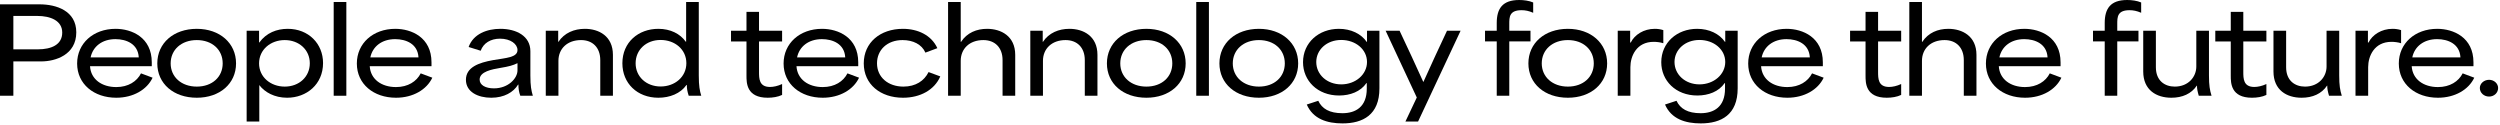
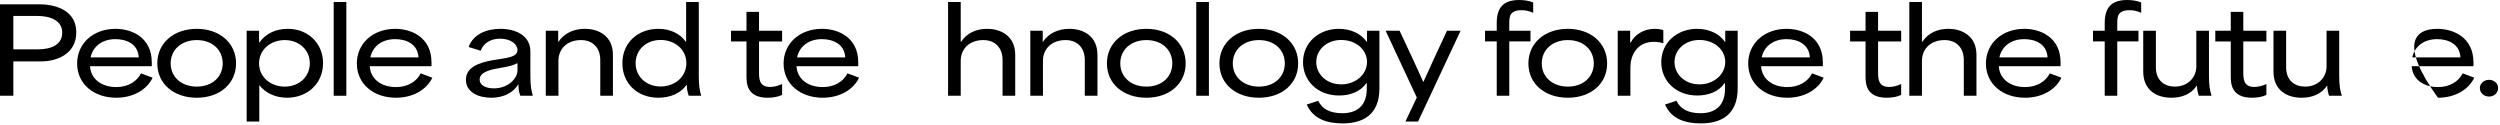
<svg xmlns="http://www.w3.org/2000/svg" width="1024" height="51" viewBox="0 0 1024 51" fill="none">
  <path d="M1019.53 39.552C1017.42 39.552 1015.74 38.016 1015.74 36.048C1015.74 34.224 1017.42 32.688 1019.53 32.688C1021.59 32.688 1023.23 34.224 1023.23 36.048C1023.23 38.016 1021.59 39.552 1019.53 39.552Z" fill="black" />
-   <path d="M998.584 40.032C989.416 40.032 982.552 34.416 982.552 26.016C982.552 17.76 989.176 11.808 998.296 11.808C1004.92 11.808 1013.13 15.312 1013.13 25.536V27.12H987.832C988.168 32.496 992.68 35.664 998.584 35.664C1003.48 35.664 1007.03 33.36 1008.71 30.048L1013.46 31.824C1011.16 36.72 1005.54 40.032 998.584 40.032ZM1007.8 23.52C1007.51 17.952 1002.66 16.032 998.248 16.032C992.728 16.032 988.984 19.104 988.072 23.52H1007.8Z" fill="black" />
-   <path d="M964.814 39.216V12.576H969.902C969.902 14.208 969.902 15.84 969.902 17.424H970.142C971.726 14.208 975.47 11.808 979.982 11.808C981.086 11.808 982.286 11.952 983.486 12.336V17.712C982.238 17.28 980.558 17.136 979.55 17.136C972.494 17.136 969.998 22.992 969.998 27.504V39.216H964.814Z" fill="black" />
+   <path d="M998.584 40.032C982.552 17.76 989.176 11.808 998.296 11.808C1004.92 11.808 1013.13 15.312 1013.13 25.536V27.12H987.832C988.168 32.496 992.68 35.664 998.584 35.664C1003.48 35.664 1007.03 33.36 1008.71 30.048L1013.46 31.824C1011.16 36.72 1005.54 40.032 998.584 40.032ZM1007.8 23.52C1007.51 17.952 1002.66 16.032 998.248 16.032C992.728 16.032 988.984 19.104 988.072 23.52H1007.8Z" fill="black" />
  <path d="M942.735 40.032C936.639 40.032 931.215 36.912 931.215 29.28V12.576H936.399V27.552C936.399 33.072 940.047 35.472 944.127 35.472C949.791 35.472 952.959 31.392 952.959 27.264V12.576H958.143V30.912C958.143 35.04 958.479 36.864 959.199 39.216H953.967C953.487 37.584 953.199 36.24 953.247 35.088H953.151C950.943 38.4 947.247 40.032 942.735 40.032Z" fill="black" />
  <path d="M922.409 40.032C913.721 40.032 913.721 33.936 913.721 31.008C913.721 26.352 913.721 21.648 913.721 16.992C911.609 16.992 909.497 16.992 907.385 16.992V12.576C909.497 12.576 911.609 12.576 913.721 12.576C913.721 10.032 913.721 7.44 913.721 4.848H918.857C918.857 7.44 918.857 10.032 918.857 12.576C922.025 12.576 925.145 12.576 928.313 12.576V16.992C925.145 16.992 922.025 16.992 918.857 16.992C918.857 21.12 918.857 25.248 918.857 29.376C918.857 32.16 918.857 35.616 923.369 35.616C924.761 35.616 926.585 35.232 928.313 34.416V38.88C926.633 39.696 924.473 40.032 922.409 40.032Z" fill="black" />
  <path d="M889.386 40.032C883.29 40.032 877.866 36.912 877.866 29.28V12.576H883.05V27.552C883.05 33.072 886.698 35.472 890.778 35.472C896.442 35.472 899.61 31.392 899.61 27.264V12.576H904.794V30.912C904.794 35.04 905.13 36.864 905.85 39.216H900.618C900.138 37.584 899.85 36.24 899.898 35.088H899.802C897.594 38.4 893.898 40.032 889.386 40.032Z" fill="black" />
  <path d="M862.092 39.216C862.092 31.824 862.092 24.384 862.092 16.944C860.508 16.944 858.876 16.944 857.292 16.944V12.576C858.876 12.576 860.508 12.576 862.092 12.576C862.092 11.568 862.092 10.512 862.092 9.456C862.092 3.504 864.444 0 871.308 0C873.18 0 875.34 0.288 877.02 1.008V5.232C875.244 4.464 873.804 4.176 872.268 4.176C867.228 4.176 867.228 7.008 867.228 9.84C867.228 10.752 867.228 11.664 867.228 12.576C870.156 12.576 873.036 12.576 875.916 12.576V16.944C873.036 16.944 870.156 16.944 867.228 16.944C867.228 24.384 867.228 31.824 867.228 39.216H862.092Z" fill="black" />
  <path d="M829.463 40.032C820.295 40.032 813.431 34.416 813.431 26.016C813.431 17.76 820.055 11.808 829.175 11.808C835.799 11.808 844.007 15.312 844.007 25.536V27.12H818.711C819.047 32.496 823.559 35.664 829.463 35.664C834.359 35.664 837.911 33.36 839.591 30.048L844.343 31.824C842.039 36.72 836.423 40.032 829.463 40.032ZM838.679 23.52C838.391 17.952 833.543 16.032 829.127 16.032C823.607 16.032 819.863 19.104 818.951 23.52H838.679Z" fill="black" />
  <path d="M782.053 39.216V0.816H787.237C787.237 6.24 787.237 11.712 787.237 17.136H787.381C789.829 13.392 793.765 11.808 798.037 11.808C803.749 11.808 809.557 14.784 809.557 22.464V39.216H804.373V24.624C804.373 19.44 801.205 16.416 796.501 16.416C790.789 16.416 787.237 20.016 787.237 24.912V39.216H782.053Z" fill="black" />
  <path d="M772.814 40.032C764.126 40.032 764.126 33.936 764.126 31.008C764.126 26.352 764.126 21.648 764.126 16.992C762.014 16.992 759.902 16.992 757.79 16.992V12.576C759.902 12.576 762.014 12.576 764.126 12.576C764.126 10.032 764.126 7.44 764.126 4.848H769.262C769.262 7.44 769.262 10.032 769.262 12.576C772.43 12.576 775.55 12.576 778.718 12.576V16.992C775.55 16.992 772.43 16.992 769.262 16.992C769.262 21.12 769.262 25.248 769.262 29.376C769.262 32.16 769.262 35.616 773.774 35.616C775.166 35.616 776.99 35.232 778.718 34.416V38.88C777.038 39.696 774.878 40.032 772.814 40.032Z" fill="black" />
  <path d="M732.093 40.032C722.925 40.032 716.061 34.416 716.061 26.016C716.061 17.76 722.685 11.808 731.805 11.808C738.429 11.808 746.637 15.312 746.637 25.536V27.12H721.341C721.677 32.496 726.189 35.664 732.093 35.664C736.989 35.664 740.541 33.36 742.221 30.048L746.973 31.824C744.669 36.72 739.053 40.032 732.093 40.032ZM741.309 23.52C741.021 17.952 736.173 16.032 731.757 16.032C726.237 16.032 722.493 19.104 721.581 23.52H741.309Z" fill="black" />
  <path d="M696.631 50.544C690.343 50.544 684.583 48.768 681.991 42.816L686.695 41.28C688.231 44.544 691.303 46.368 696.583 46.368C702.007 46.368 706.567 43.776 706.567 36.336C706.567 35.568 706.567 34.8 706.567 34.032H706.423C704.023 37.536 699.751 39.12 695.239 39.12C686.311 39.12 680.455 32.976 680.455 25.488C680.455 17.472 686.887 11.808 695.143 11.808C700.087 11.808 704.263 13.824 706.567 17.184H706.663C706.663 15.648 706.663 14.112 706.663 12.576H711.751V36.192C711.751 47.04 704.983 50.544 696.631 50.544ZM696.103 34.56C701.959 34.56 706.663 30.528 706.663 25.392C706.663 20.208 701.959 16.368 696.103 16.368C690.199 16.368 685.879 20.352 685.879 25.392C685.879 30.528 690.247 34.56 696.103 34.56Z" fill="black" />
  <path d="M662.624 39.216V12.576H667.712C667.712 14.208 667.712 15.84 667.712 17.424H667.952C669.536 14.208 673.28 11.808 677.792 11.808C678.896 11.808 680.096 11.952 681.296 12.336V17.712C680.048 17.28 678.368 17.136 677.36 17.136C670.304 17.136 667.808 22.992 667.808 27.504V39.216H662.624Z" fill="black" />
  <path d="M642.204 40.032C632.7 40.032 626.028 34.272 626.028 25.968C626.028 17.664 632.7 11.808 642.204 11.808C651.612 11.808 658.284 17.664 658.284 25.968C658.284 34.272 651.612 40.032 642.204 40.032ZM642.204 35.472C648.492 35.472 652.812 31.536 652.812 25.968C652.812 20.352 648.492 16.416 642.204 16.416C635.916 16.416 631.5 20.352 631.5 25.968C631.5 31.536 635.916 35.472 642.204 35.472Z" fill="black" />
  <path d="M613.064 39.216C613.064 31.824 613.064 24.384 613.064 16.944C611.48 16.944 609.848 16.944 608.264 16.944V12.576C609.848 12.576 611.48 12.576 613.064 12.576C613.064 11.568 613.064 10.512 613.064 9.456C613.064 3.504 615.416 0 622.28 0C624.152 0 626.312 0.288 627.992 1.008V5.232C626.216 4.464 624.776 4.176 623.24 4.176C618.2 4.176 618.2 7.008 618.2 9.84C618.2 10.752 618.2 11.664 618.2 12.576C621.128 12.576 624.008 12.576 626.888 12.576V16.944C624.008 16.944 621.128 16.944 618.2 16.944C618.2 24.384 618.2 31.824 618.2 39.216H613.064Z" fill="black" />
  <path d="M575.661 49.776L580.317 39.936L567.549 12.576H573.261C576.525 19.392 579.645 26.256 582.957 33.504H583.053C586.317 26.352 589.437 19.392 592.701 12.576H598.269L580.845 49.776H575.661Z" fill="black" />
  <path d="M549.895 50.544C543.607 50.544 537.847 48.768 535.255 42.816L539.959 41.28C541.495 44.544 544.567 46.368 549.847 46.368C555.271 46.368 559.831 43.776 559.831 36.336C559.831 35.568 559.831 34.8 559.831 34.032H559.687C557.287 37.536 553.015 39.12 548.503 39.12C539.575 39.12 533.719 32.976 533.719 25.488C533.719 17.472 540.151 11.808 548.407 11.808C553.351 11.808 557.527 13.824 559.831 17.184H559.927C559.927 15.648 559.927 14.112 559.927 12.576H565.015V36.192C565.015 47.04 558.247 50.544 549.895 50.544ZM549.367 34.56C555.223 34.56 559.927 30.528 559.927 25.392C559.927 20.208 555.223 16.368 549.367 16.368C543.463 16.368 539.143 20.352 539.143 25.392C539.143 30.528 543.511 34.56 549.367 34.56Z" fill="black" />
  <path d="M515.651 40.032C506.147 40.032 499.475 34.272 499.475 25.968C499.475 17.664 506.147 11.808 515.651 11.808C525.059 11.808 531.731 17.664 531.731 25.968C531.731 34.272 525.059 40.032 515.651 40.032ZM515.651 35.472C521.939 35.472 526.259 31.536 526.259 25.968C526.259 20.352 521.939 16.416 515.651 16.416C509.363 16.416 504.947 20.352 504.947 25.968C504.947 31.536 509.363 35.472 515.651 35.472Z" fill="black" />
  <path d="M489.987 39.216V0.816H495.171V39.216H489.987Z" fill="black" />
  <path d="M469.568 40.032C460.064 40.032 453.392 34.272 453.392 25.968C453.392 17.664 460.064 11.808 469.568 11.808C478.976 11.808 485.648 17.664 485.648 25.968C485.648 34.272 478.976 40.032 469.568 40.032ZM469.568 35.472C475.856 35.472 480.176 31.536 480.176 25.968C480.176 20.352 475.856 16.416 469.568 16.416C463.28 16.416 458.864 20.352 458.864 25.968C458.864 31.536 463.28 35.472 469.568 35.472Z" fill="black" />
  <path d="M422.013 39.216V12.576H427.101C427.101 14.112 427.101 15.648 427.101 17.136H427.197C429.645 13.44 433.677 11.808 438.045 11.808C443.757 11.808 449.517 14.784 449.517 22.464V39.216H444.333V24.624C444.333 19.44 441.165 16.416 436.461 16.416C430.749 16.416 427.197 20.016 427.197 24.912V39.216H422.013Z" fill="black" />
  <path d="M388.33 39.216V0.816H393.514C393.514 6.24 393.514 11.712 393.514 17.136H393.658C396.106 13.392 400.042 11.808 404.314 11.808C410.026 11.808 415.834 14.784 415.834 22.464V39.216H410.65V24.624C410.65 19.44 407.482 16.416 402.778 16.416C397.066 16.416 393.514 20.016 393.514 24.912V39.216H388.33Z" fill="black" />
-   <path d="M369.877 40.032C360.613 40.032 353.797 34.512 353.797 25.968C353.797 17.424 360.565 11.808 369.829 11.808C375.877 11.808 381.493 14.352 383.941 19.728L379.045 21.552C377.557 18.144 373.957 16.416 369.685 16.416C363.349 16.416 359.221 20.496 359.221 25.92C359.221 31.68 363.829 35.472 370.021 35.472C375.061 35.472 378.565 33.12 380.341 29.52L385.141 31.296C382.741 36.864 376.885 40.032 369.877 40.032Z" fill="black" />
  <path d="M336.99 40.032C327.822 40.032 320.958 34.416 320.958 26.016C320.958 17.76 327.582 11.808 336.702 11.808C343.326 11.808 351.534 15.312 351.534 25.536V27.12H326.238C326.574 32.496 331.086 35.664 336.99 35.664C341.886 35.664 345.438 33.36 347.118 30.048L351.87 31.824C349.566 36.72 343.95 40.032 336.99 40.032ZM346.206 23.52C345.918 17.952 341.07 16.032 336.654 16.032C331.134 16.032 327.39 19.104 326.478 23.52H346.206Z" fill="black" />
  <path d="M314.446 40.032C305.758 40.032 305.758 33.936 305.758 31.008C305.758 26.352 305.758 21.648 305.758 16.992C303.646 16.992 301.534 16.992 299.422 16.992V12.576C301.534 12.576 303.646 12.576 305.758 12.576C305.758 10.032 305.758 7.44 305.758 4.848H310.894C310.894 7.44 310.894 10.032 310.894 12.576C314.062 12.576 317.182 12.576 320.35 12.576V16.992C317.182 16.992 314.062 16.992 310.894 16.992C310.894 21.12 310.894 25.248 310.894 29.376C310.894 32.16 310.894 35.616 315.406 35.616C316.798 35.616 318.622 35.232 320.35 34.416V38.88C318.67 39.696 316.51 40.032 314.446 40.032Z" fill="black" />
  <path d="M269.663 40.032C261.023 40.032 254.927 34.128 254.927 25.92C254.927 17.28 261.503 11.808 269.663 11.808C274.607 11.808 278.591 13.824 280.895 17.088H281.039C281.039 11.616 281.039 6.24 281.039 0.816H286.223V30.912C286.223 35.232 286.607 37.152 287.231 39.216H282.095C281.519 37.44 281.327 36.24 281.327 34.8H281.183C278.735 38.304 274.367 40.032 269.663 40.032ZM270.575 35.424C276.431 35.424 281.135 31.488 281.135 25.872C281.135 20.256 276.431 16.368 270.575 16.368C264.671 16.368 260.351 20.4 260.351 25.92C260.351 31.392 264.719 35.424 270.575 35.424Z" fill="black" />
  <path d="M223.548 39.216V12.576H228.636C228.636 14.112 228.636 15.648 228.636 17.136H228.732C231.18 13.44 235.212 11.808 239.58 11.808C245.292 11.808 251.052 14.784 251.052 22.464V39.216H245.868V24.624C245.868 19.44 242.7 16.416 237.996 16.416C232.284 16.416 228.732 20.016 228.732 24.912V39.216H223.548Z" fill="black" />
  <path d="M201.211 40.032C195.739 40.032 190.843 37.632 190.843 32.688C190.843 27.552 196.075 25.68 201.979 24.624C207.259 23.712 211.963 23.568 211.963 20.496C211.963 18.048 209.131 15.84 204.811 15.84C200.971 15.84 197.995 17.664 196.891 20.784L191.947 19.248C193.867 13.872 199.531 11.808 204.955 11.808C211.531 11.808 217.243 14.784 217.243 20.976V30.912C217.243 35.28 217.627 37.104 218.251 39.216H213.115C212.539 37.68 212.347 36.288 212.347 34.656H212.203C210.331 37.776 206.491 40.032 201.211 40.032ZM202.315 36.192C208.267 36.192 211.963 32.016 211.963 28.848V25.872C210.091 26.784 208.555 27.216 204.811 27.84C201.691 28.368 196.459 29.28 196.459 32.592C196.459 34.848 198.859 36.192 202.315 36.192Z" fill="black" />
  <path d="M162.197 40.032C153.029 40.032 146.165 34.416 146.165 26.016C146.165 17.76 152.789 11.808 161.909 11.808C168.533 11.808 176.741 15.312 176.741 25.536V27.12H151.445C151.781 32.496 156.293 35.664 162.197 35.664C167.093 35.664 170.645 33.36 172.325 30.048L177.077 31.824C174.773 36.72 169.157 40.032 162.197 40.032ZM171.413 23.52C171.125 17.952 166.277 16.032 161.861 16.032C156.341 16.032 152.597 19.104 151.685 23.52H171.413Z" fill="black" />
  <path d="M136.678 39.216V0.816H141.862V39.216H136.678Z" fill="black" />
  <path d="M101.026 49.776V12.576H106.114C106.114 14.208 106.114 15.792 106.114 17.424H106.21C109.09 13.44 113.362 11.808 117.874 11.808C126.37 11.808 132.322 17.904 132.322 25.824C132.322 34.512 125.602 40.032 117.586 40.032C112.45 40.032 108.418 37.776 106.21 34.848C106.21 39.84 106.21 44.784 106.21 49.776H101.026ZM116.626 35.472C122.578 35.472 126.898 31.392 126.898 25.92C126.898 20.4 122.482 16.416 116.626 16.416C110.866 16.416 106.114 20.304 106.114 25.968C106.114 31.584 110.866 35.472 116.626 35.472Z" fill="black" />
  <path d="M80.606 40.032C71.102 40.032 64.43 34.272 64.43 25.968C64.43 17.664 71.102 11.808 80.606 11.808C90.014 11.808 96.686 17.664 96.686 25.968C96.686 34.272 90.014 40.032 80.606 40.032ZM80.606 35.472C86.894 35.472 91.214 31.536 91.214 25.968C91.214 20.352 86.894 16.416 80.606 16.416C74.318 16.416 69.902 20.352 69.902 25.968C69.902 31.536 74.318 35.472 80.606 35.472Z" fill="black" />
  <path d="M47.624 40.032C38.456 40.032 31.592 34.416 31.592 26.016C31.592 17.76 38.216 11.808 47.336 11.808C53.96 11.808 62.168 15.312 62.168 25.536V27.12H36.872C37.208 32.496 41.72 35.664 47.624 35.664C52.52 35.664 56.072 33.36 57.752 30.048L62.504 31.824C60.2 36.72 54.584 40.032 47.624 40.032ZM56.84 23.52C56.552 17.952 51.704 16.032 47.288 16.032C41.768 16.032 38.024 19.104 37.112 23.52H56.84Z" fill="black" />
  <path d="M0 39.216V1.776H16.224C22.992 1.776 31.248 4.368 31.248 13.248C31.248 22.464 22.704 25.152 16.896 25.152C12.288 25.152 7.776 25.152 5.472 25.152C5.472 30.576 5.472 33.744 5.472 39.216H0ZM5.472 20.208C8.16 20.208 11.424 20.208 15.504 20.208C21.024 20.208 25.488 18.336 25.488 13.344C25.488 8.448 20.688 6.528 15.264 6.528C11.232 6.528 8.064 6.528 5.472 6.528C5.472 10.416 5.472 15.168 5.472 20.208Z" fill="black" />
</svg>